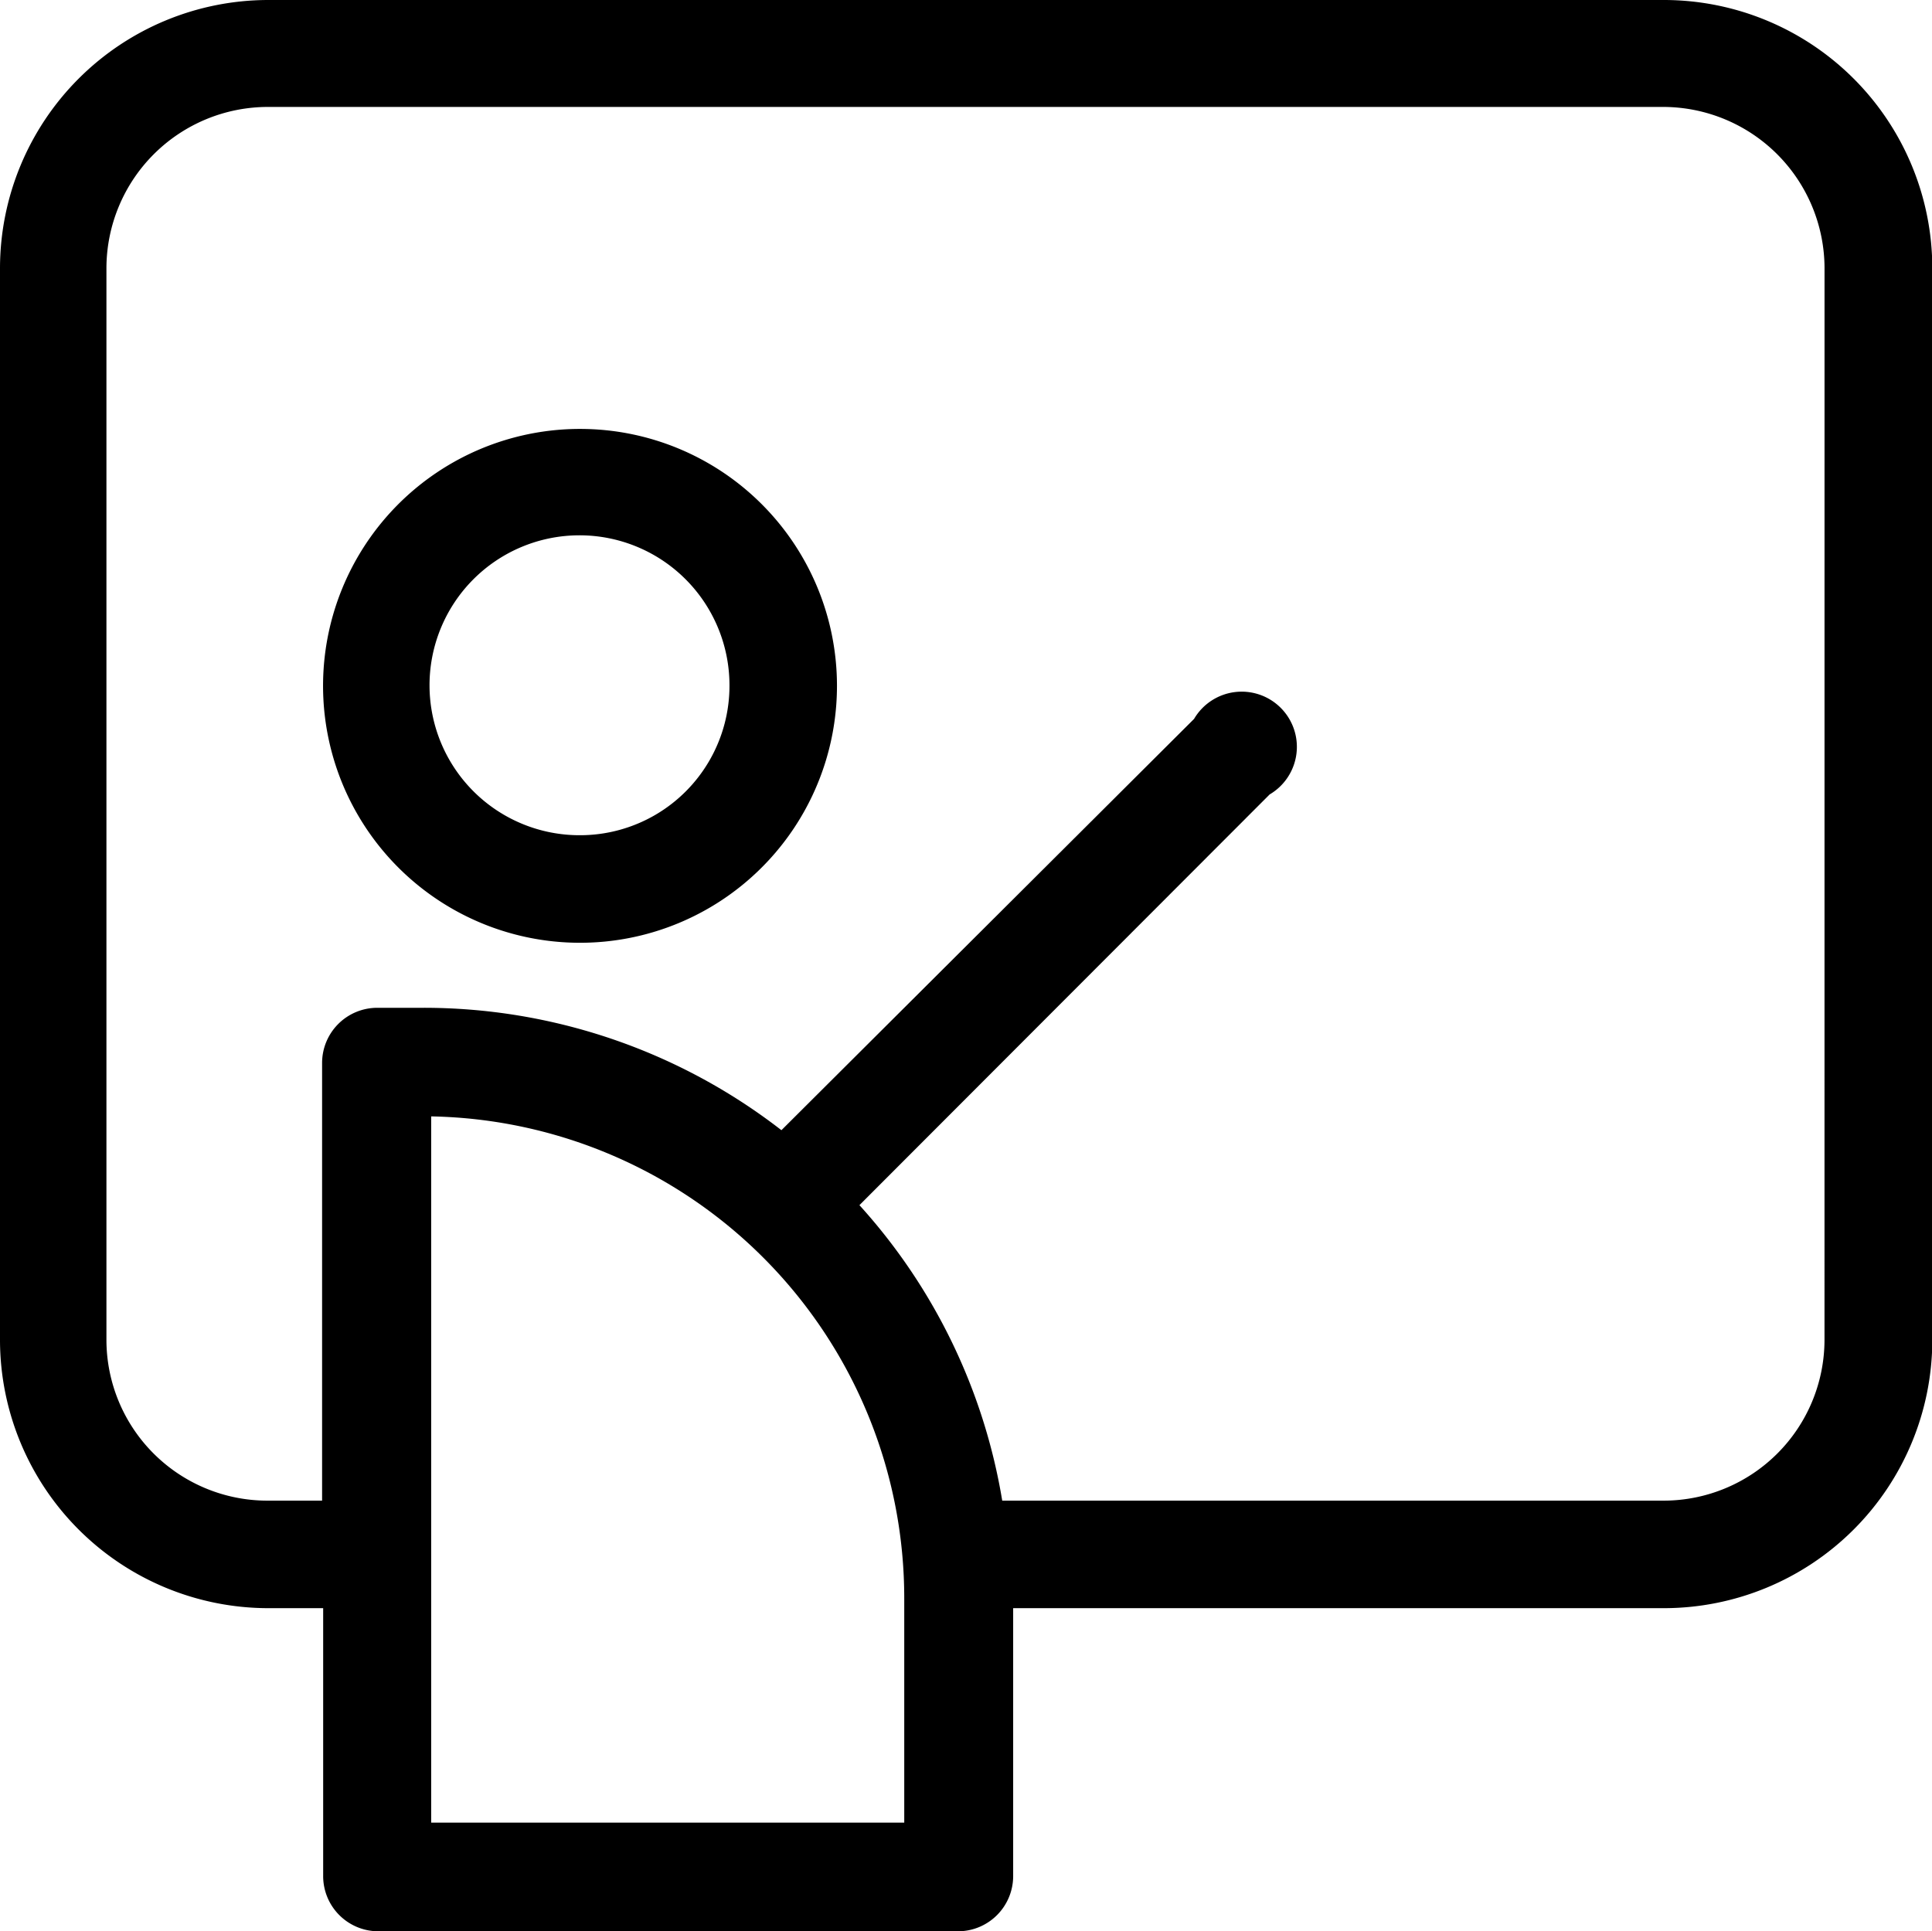
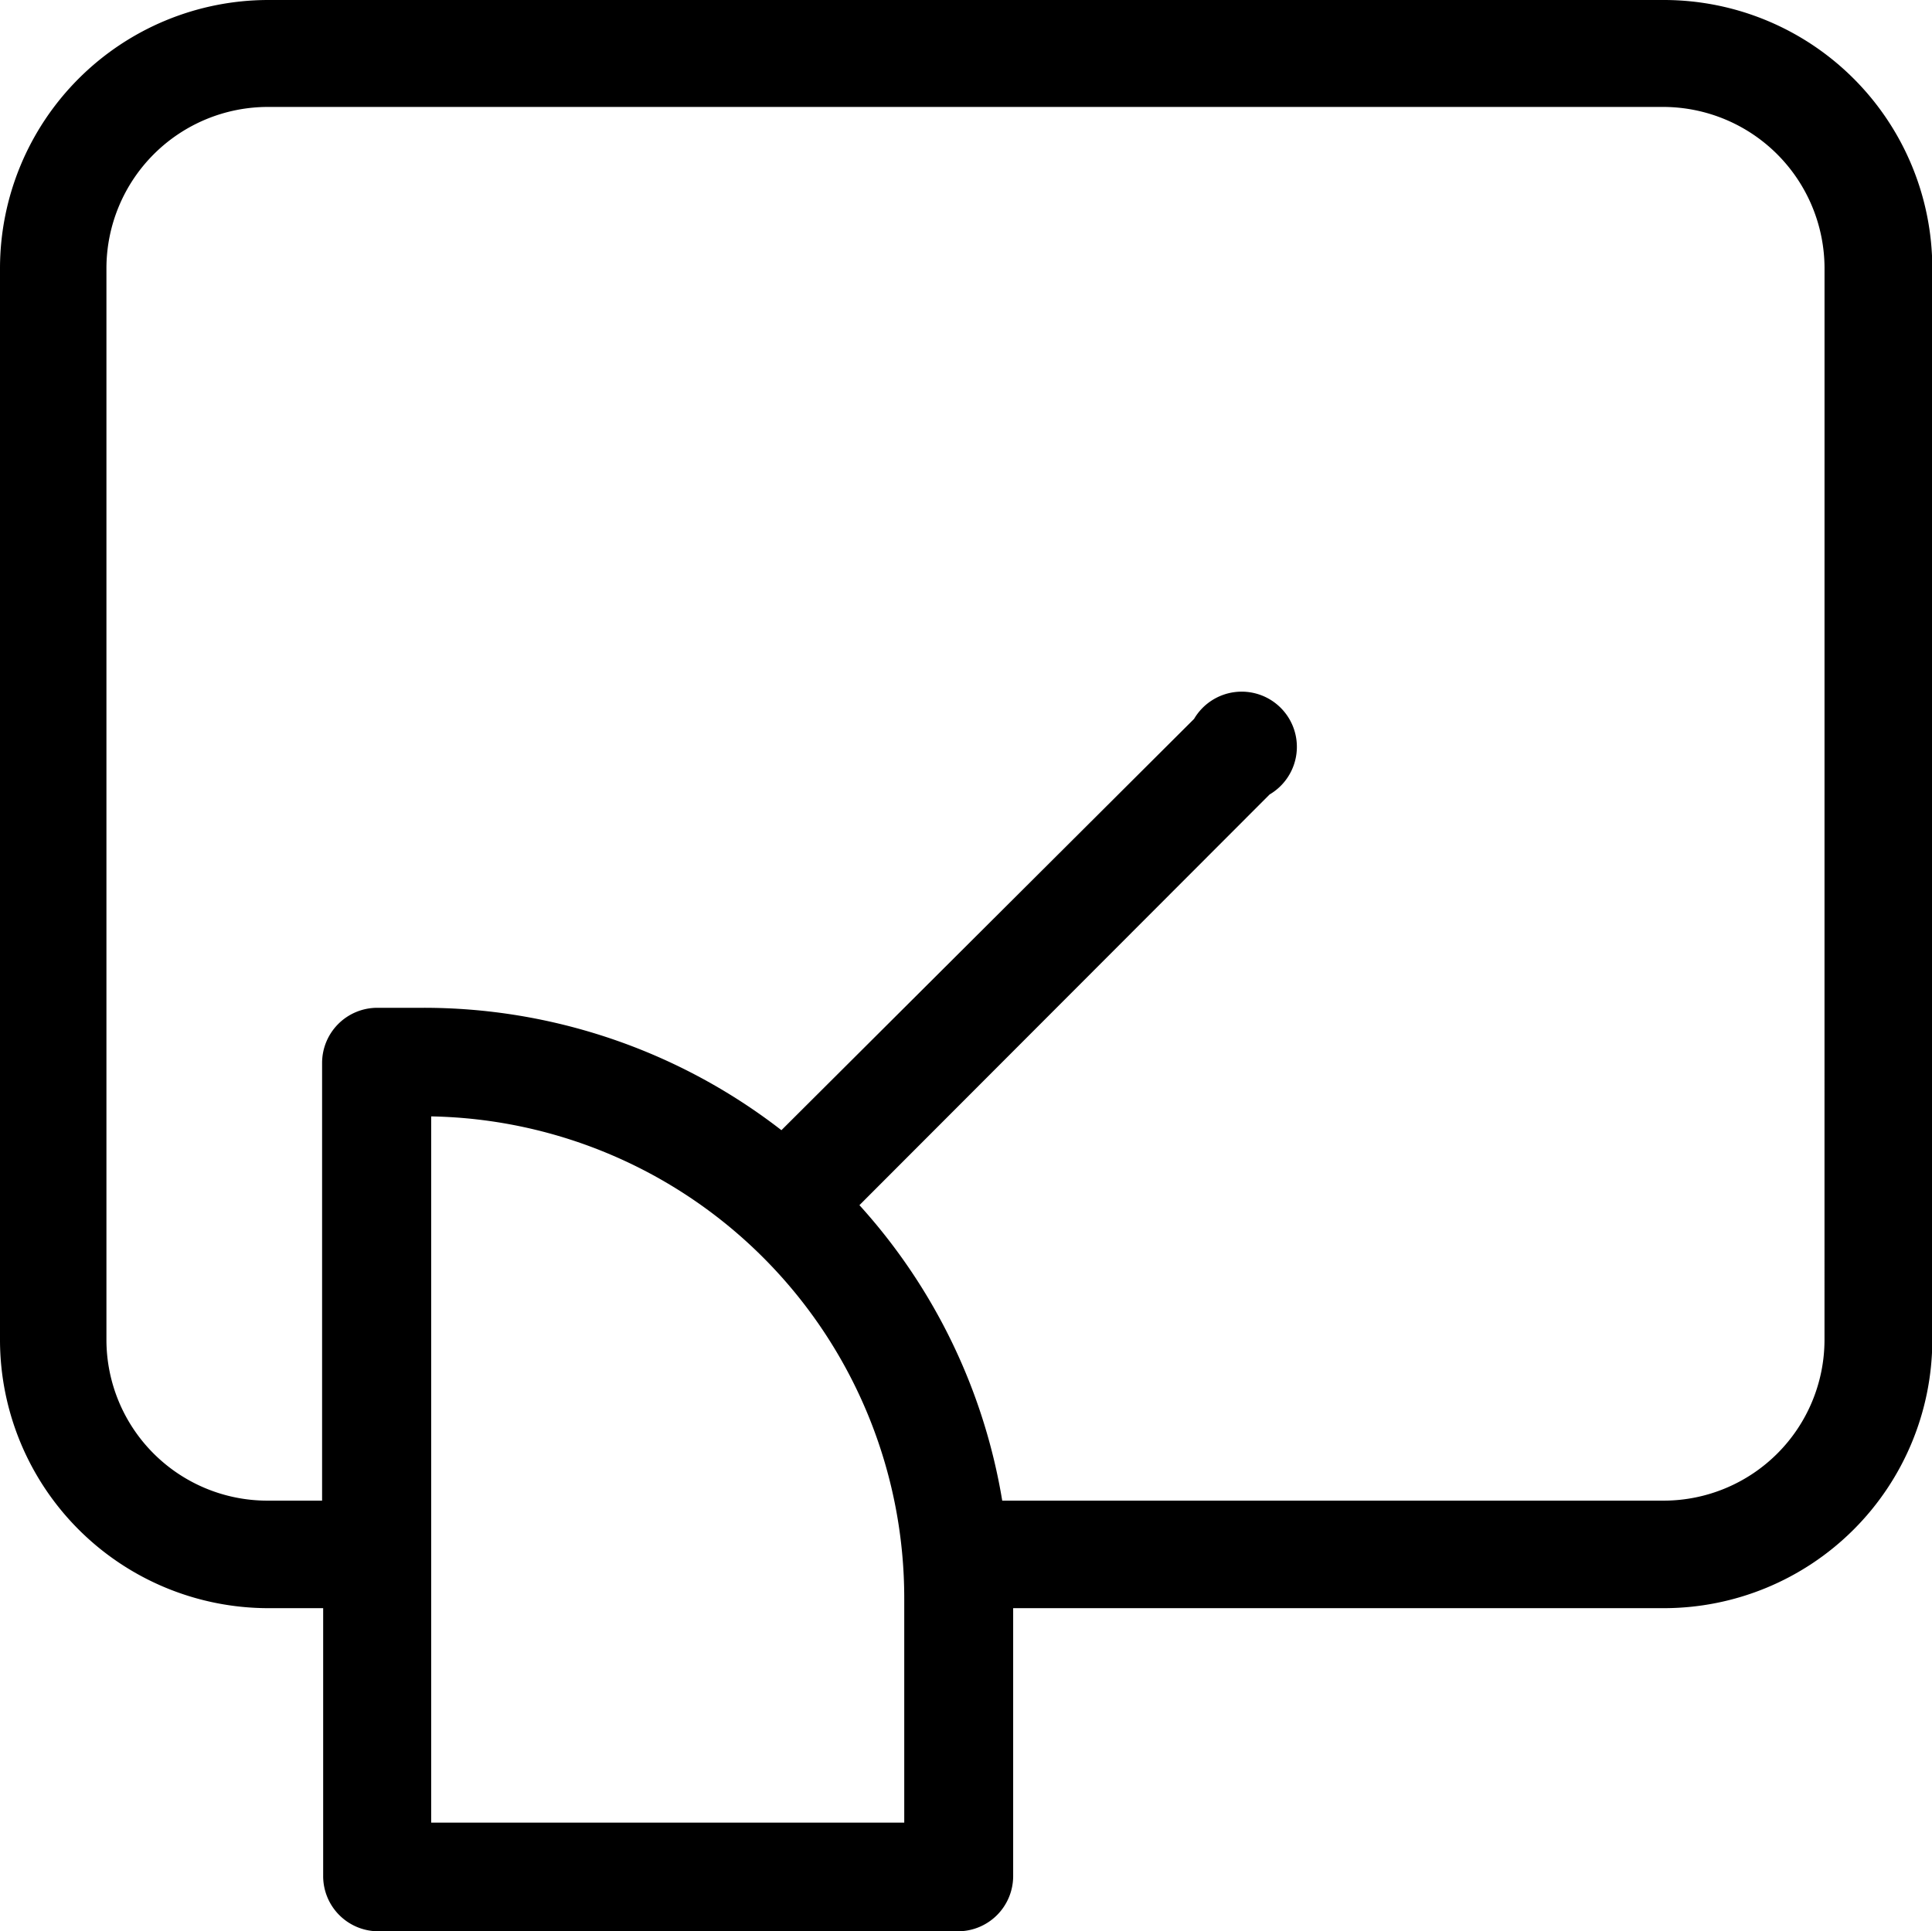
<svg xmlns="http://www.w3.org/2000/svg" width="56" height="55.984" viewBox="0 0 56 55.984">
  <g transform="translate(-1290 -3725)">
    <path d="M262.983,214.758H222.517a7.783,7.783,0,0,0-7.767,7.767V253.61a7.783,7.783,0,0,0,7.767,7.767h1.6v7.767a1.6,1.6,0,0,0,1.6,1.6h16.8a1.6,1.6,0,0,0,1.6-1.6v-7.767h18.875a7.783,7.783,0,0,0,7.767-7.767V222.525A7.783,7.783,0,0,0,262.983,214.758ZM240.96,267.594H227.248V247.121a13.968,13.968,0,0,1,13.712,13.984Zm26.674-13.984a4.666,4.666,0,0,1-4.651,4.65H243.8a16.843,16.843,0,0,0-4.139-8.566l11.89-11.906a1.6,1.6,0,1,0-2.19-2.19L237.4,247.521a16.918,16.918,0,0,0-10.42-3.548h-1.294a1.6,1.6,0,0,0-1.6,1.6V258.26h-1.6a4.666,4.666,0,0,1-4.651-4.65V222.525a4.683,4.683,0,0,1,4.683-4.667h40.466a4.684,4.684,0,0,1,4.651,4.667Z" transform="translate(1075.25 3510.242)" />
-     <path d="M231.563,227.192a7.448,7.448,0,1,0,7.447,7.447v-.016A7.447,7.447,0,0,0,231.563,227.192Zm0,11.778a4.347,4.347,0,1,1,4.331-4.363v.016a4.331,4.331,0,0,1-4.315,4.347Z" transform="translate(1075.25 3510.242)" />
  </g>
</svg>